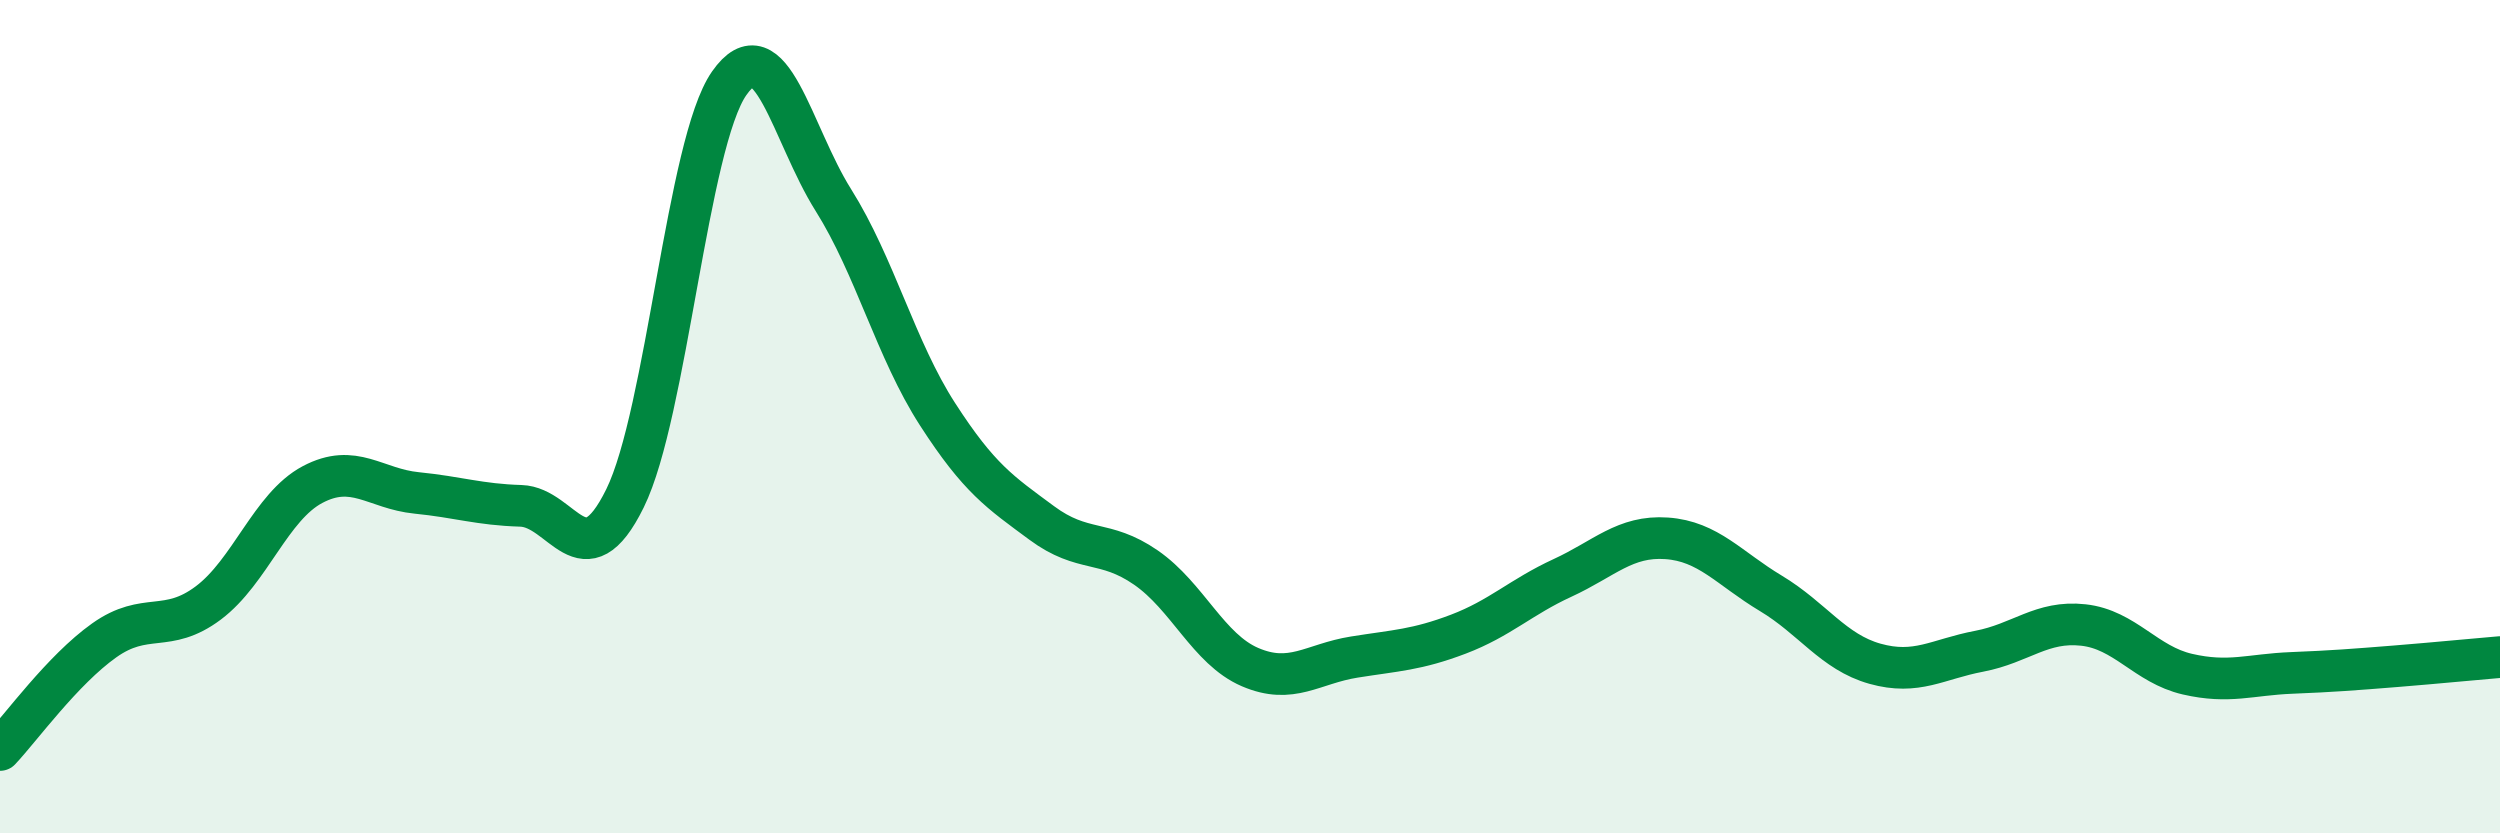
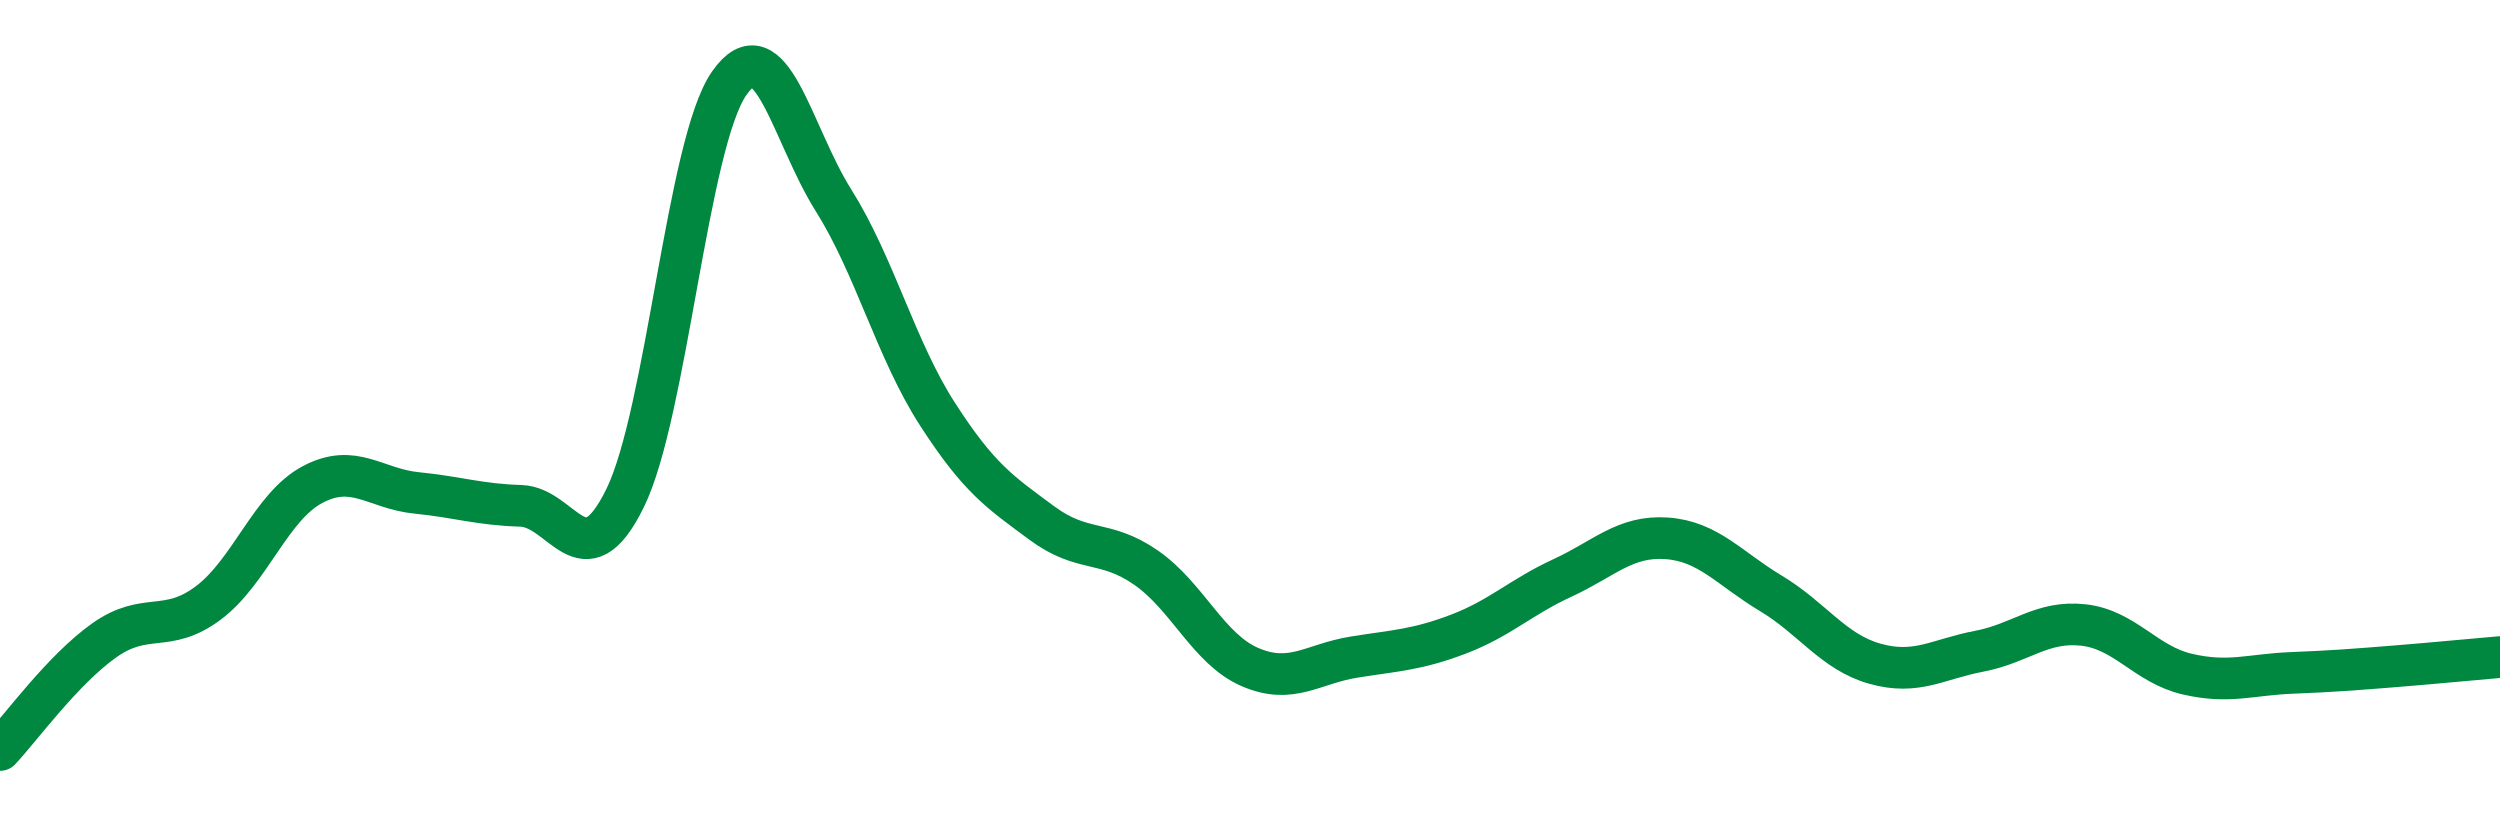
<svg xmlns="http://www.w3.org/2000/svg" width="60" height="20" viewBox="0 0 60 20">
-   <path d="M 0,18 C 0.5,17.47 1.5,16.08 2.5,15.37 C 3.5,14.66 4,15.22 5,14.47 C 6,13.72 6.5,12.16 7.5,11.63 C 8.5,11.1 9,11.73 10,11.83 C 11,11.93 11.5,12.11 12.5,12.14 C 13.5,12.17 14,13.99 15,11.96 C 16,9.93 16.5,3.43 17.5,2 C 18.5,0.57 19,3.21 20,4.8 C 21,6.39 21.5,8.39 22.5,9.94 C 23.5,11.49 24,11.81 25,12.55 C 26,13.29 26.5,12.93 27.5,13.62 C 28.5,14.31 29,15.58 30,16.01 C 31,16.44 31.5,15.93 32.5,15.77 C 33.5,15.61 34,15.6 35,15.22 C 36,14.84 36.5,14.33 37.5,13.87 C 38.5,13.41 39,12.85 40,12.92 C 41,12.99 41.5,13.64 42.5,14.24 C 43.5,14.84 44,15.65 45,15.93 C 46,16.21 46.5,15.82 47.5,15.63 C 48.5,15.44 49,14.89 50,15 C 51,15.11 51.5,15.95 52.5,16.18 C 53.5,16.41 54,16.19 55,16.15 C 56,16.11 56.5,16.07 57.5,15.99 C 58.5,15.91 59.5,15.81 60,15.77L60 20L0 20Z" fill="#008740" opacity="0.1" stroke-linecap="round" stroke-linejoin="round" />
  <path d="M 0,18 C 0.5,17.47 1.5,16.08 2.5,15.37 C 3.5,14.66 4,15.22 5,14.47 C 6,13.72 6.5,12.16 7.5,11.63 C 8.5,11.1 9,11.73 10,11.83 C 11,11.93 11.5,12.11 12.5,12.14 C 13.5,12.17 14,13.99 15,11.96 C 16,9.93 16.5,3.43 17.5,2 C 18.5,0.57 19,3.21 20,4.8 C 21,6.39 21.5,8.39 22.5,9.94 C 23.5,11.49 24,11.81 25,12.55 C 26,13.29 26.5,12.93 27.5,13.62 C 28.5,14.31 29,15.58 30,16.01 C 31,16.44 31.5,15.93 32.5,15.77 C 33.5,15.61 34,15.6 35,15.22 C 36,14.84 36.5,14.33 37.5,13.87 C 38.5,13.41 39,12.85 40,12.92 C 41,12.99 41.5,13.64 42.5,14.24 C 43.5,14.84 44,15.65 45,15.93 C 46,16.21 46.5,15.82 47.5,15.63 C 48.5,15.44 49,14.89 50,15 C 51,15.11 51.5,15.95 52.5,16.18 C 53.5,16.41 54,16.19 55,16.15 C 56,16.11 56.5,16.07 57.5,15.99 C 58.5,15.91 59.5,15.81 60,15.77" stroke="#008740" stroke-width="1" fill="none" stroke-linecap="round" stroke-linejoin="round" />
</svg>